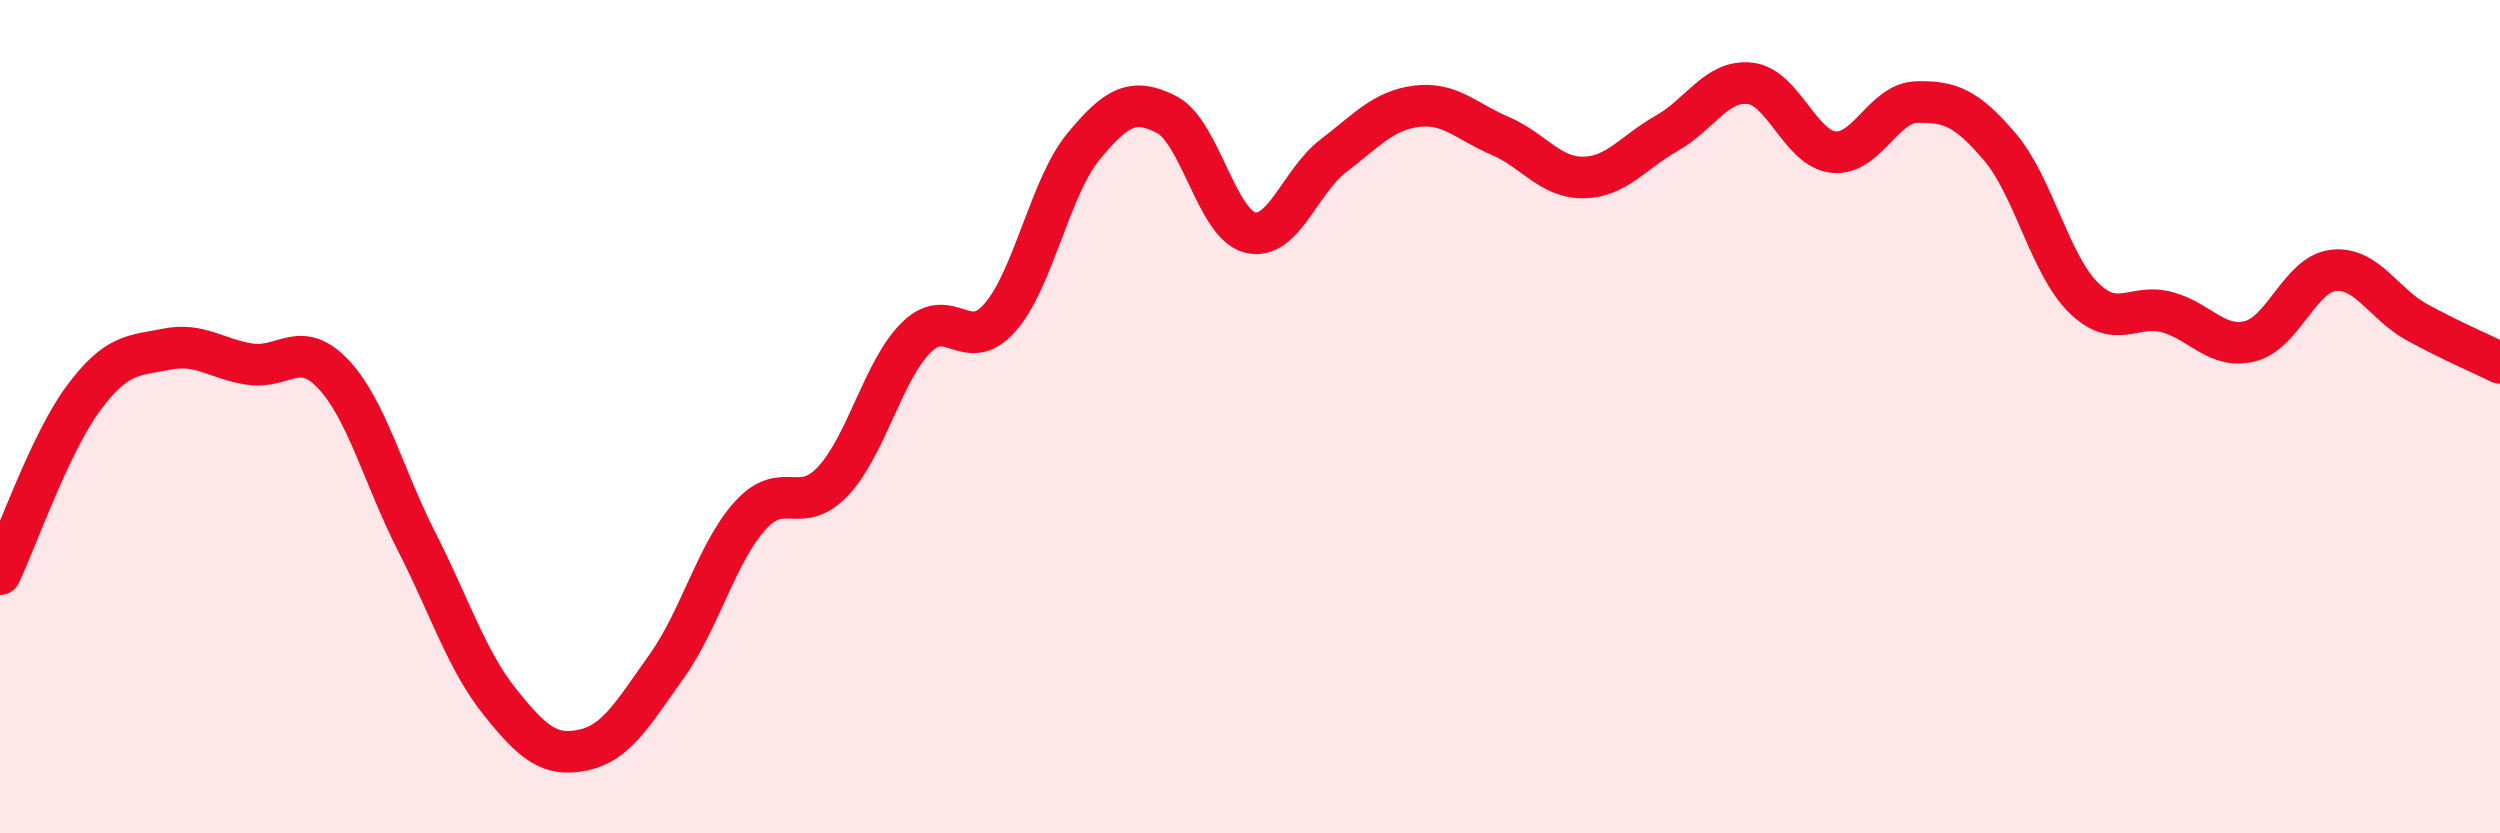
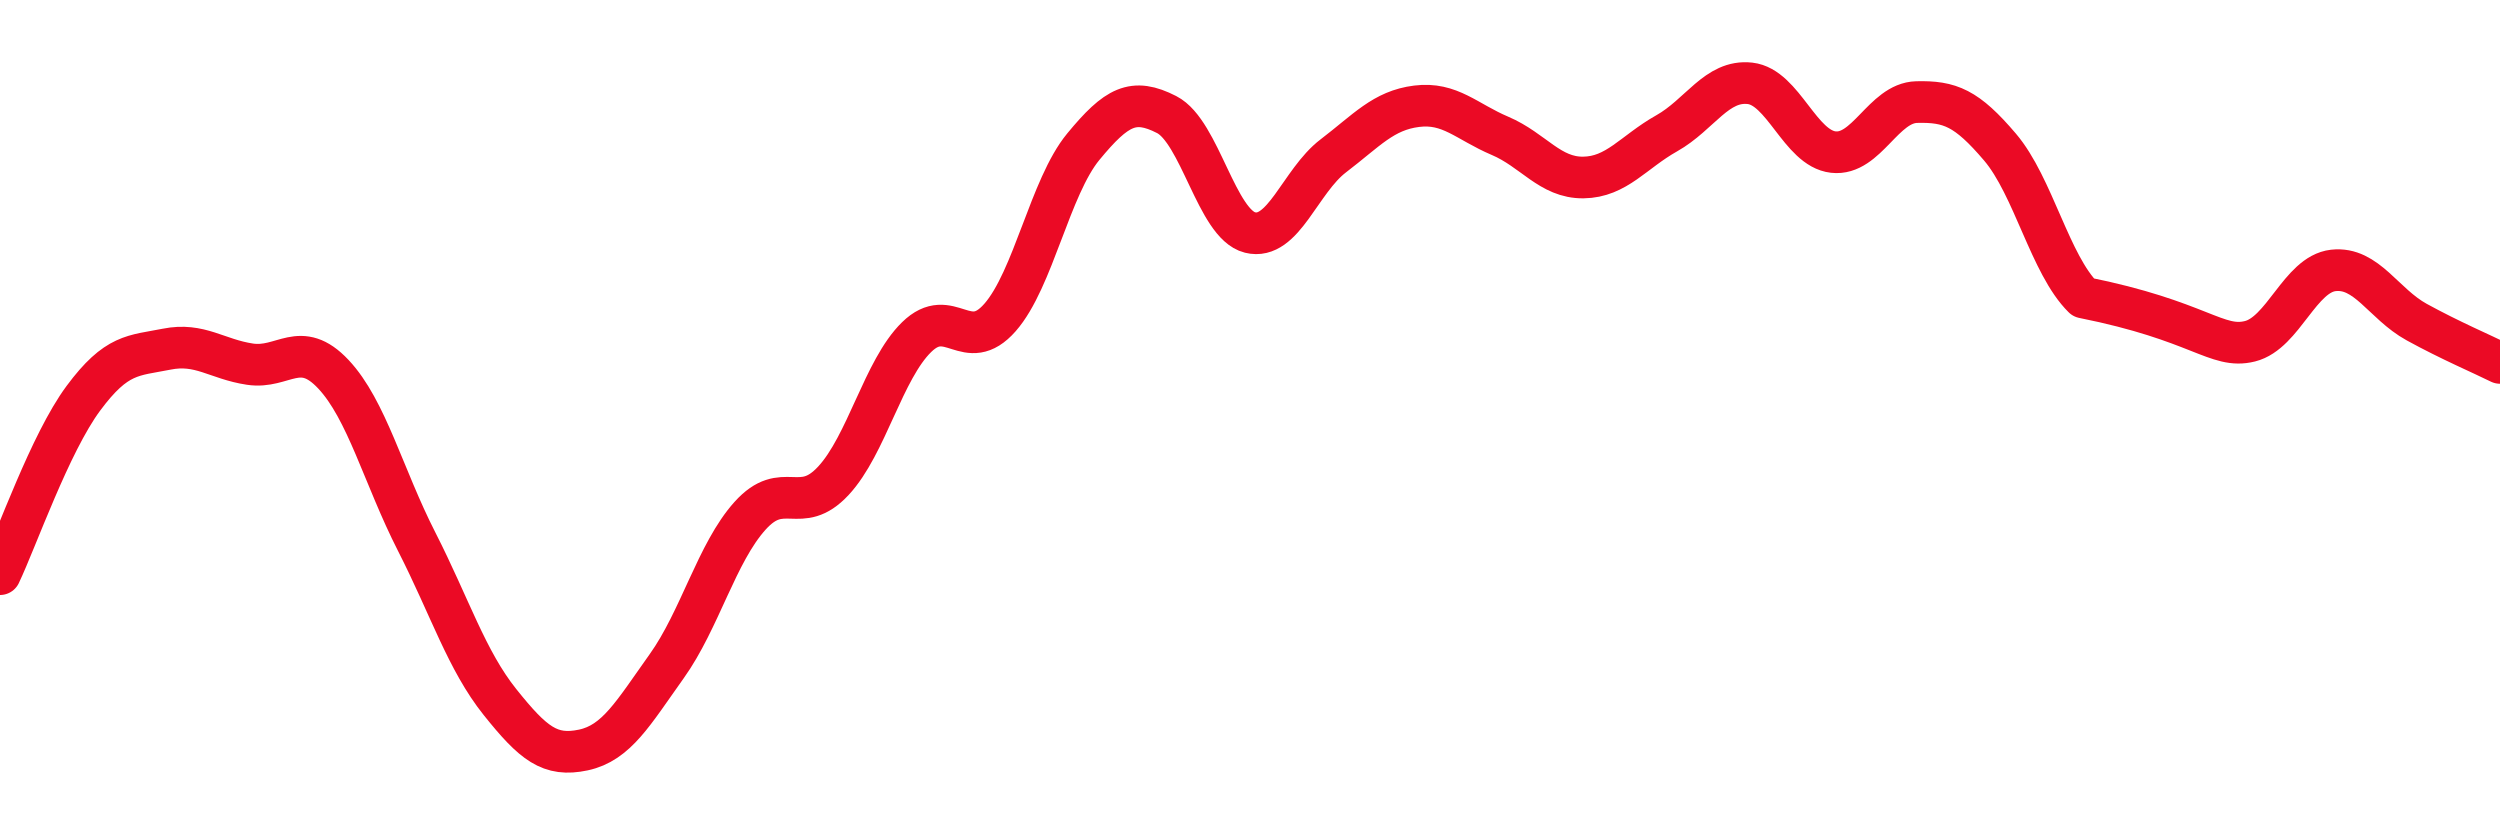
<svg xmlns="http://www.w3.org/2000/svg" width="60" height="20" viewBox="0 0 60 20">
-   <path d="M 0,13.78 C 0.4,12.94 1.2,10.64 2,9.56 C 2.8,8.48 3.2,8.54 4,8.38 C 4.8,8.22 5.2,8.62 6,8.74 C 6.8,8.86 7.2,8.13 8,8.98 C 8.8,9.83 9.2,11.43 10,13 C 10.8,14.57 11.2,15.85 12,16.85 C 12.8,17.85 13.2,18.17 14,18 C 14.8,17.83 15.2,17.11 16,15.99 C 16.8,14.87 17.2,13.27 18,12.38 C 18.8,11.49 19.2,12.4 20,11.54 C 20.8,10.68 21.2,8.87 22,8.09 C 22.8,7.31 23.2,8.53 24,7.62 C 24.8,6.71 25.2,4.49 26,3.52 C 26.8,2.55 27.2,2.34 28,2.75 C 28.8,3.16 29.2,5.38 30,5.58 C 30.8,5.78 31.2,4.35 32,3.74 C 32.8,3.13 33.2,2.65 34,2.55 C 34.8,2.45 35.2,2.92 36,3.26 C 36.8,3.6 37.2,4.27 38,4.26 C 38.8,4.25 39.2,3.65 40,3.2 C 40.8,2.75 41.2,1.91 42,2 C 42.8,2.09 43.2,3.56 44,3.65 C 44.8,3.74 45.2,2.47 46,2.45 C 46.8,2.43 47.2,2.59 48,3.53 C 48.8,4.47 49.2,6.35 50,7.14 C 50.8,7.93 51.2,7.28 52,7.49 C 52.8,7.7 53.2,8.39 54,8.19 C 54.8,7.99 55.2,6.58 56,6.49 C 56.8,6.4 57.2,7.29 58,7.73 C 58.8,8.17 59.6,8.51 60,8.71L60 20L0 20Z" fill="#EB0A25" opacity="0.1" stroke-linecap="round" stroke-linejoin="round" />
-   <path d="M 0,13.78 C 0.4,12.94 1.2,10.64 2,9.56 C 2.8,8.48 3.2,8.54 4,8.38 C 4.8,8.22 5.2,8.62 6,8.74 C 6.8,8.86 7.2,8.13 8,8.98 C 8.8,9.83 9.2,11.43 10,13 C 10.8,14.57 11.2,15.85 12,16.85 C 12.8,17.85 13.2,18.17 14,18 C 14.8,17.83 15.2,17.11 16,15.99 C 16.8,14.87 17.2,13.27 18,12.38 C 18.8,11.49 19.2,12.4 20,11.54 C 20.8,10.68 21.2,8.87 22,8.09 C 22.8,7.31 23.2,8.53 24,7.62 C 24.8,6.71 25.2,4.49 26,3.52 C 26.8,2.55 27.2,2.34 28,2.75 C 28.8,3.16 29.2,5.38 30,5.58 C 30.8,5.78 31.2,4.35 32,3.74 C 32.8,3.13 33.2,2.65 34,2.55 C 34.8,2.45 35.2,2.92 36,3.26 C 36.8,3.6 37.2,4.27 38,4.26 C 38.8,4.25 39.2,3.65 40,3.2 C 40.8,2.75 41.2,1.91 42,2 C 42.8,2.09 43.2,3.56 44,3.65 C 44.8,3.74 45.2,2.47 46,2.45 C 46.8,2.43 47.2,2.59 48,3.53 C 48.8,4.47 49.2,6.35 50,7.14 C 50.8,7.93 51.2,7.28 52,7.49 C 52.8,7.7 53.2,8.39 54,8.19 C 54.8,7.99 55.2,6.58 56,6.49 C 56.8,6.4 57.2,7.29 58,7.73 C 58.8,8.17 59.6,8.51 60,8.71" stroke="#EB0A25" stroke-width="1" fill="none" stroke-linecap="round" stroke-linejoin="round" />
+   <path d="M 0,13.78 C 0.4,12.94 1.2,10.64 2,9.56 C 2.8,8.48 3.2,8.54 4,8.38 C 4.8,8.22 5.2,8.62 6,8.74 C 6.8,8.86 7.2,8.13 8,8.98 C 8.8,9.83 9.2,11.43 10,13 C 10.8,14.57 11.2,15.85 12,16.85 C 12.8,17.85 13.2,18.17 14,18 C 14.8,17.83 15.2,17.11 16,15.99 C 16.8,14.87 17.2,13.27 18,12.38 C 18.8,11.49 19.2,12.4 20,11.54 C 20.8,10.68 21.2,8.87 22,8.09 C 22.8,7.31 23.2,8.53 24,7.62 C 24.8,6.71 25.2,4.49 26,3.52 C 26.8,2.55 27.2,2.34 28,2.75 C 28.8,3.16 29.2,5.38 30,5.58 C 30.8,5.78 31.2,4.35 32,3.74 C 32.8,3.13 33.2,2.65 34,2.55 C 34.8,2.45 35.2,2.92 36,3.26 C 36.8,3.6 37.2,4.27 38,4.26 C 38.8,4.25 39.2,3.65 40,3.2 C 40.8,2.75 41.2,1.91 42,2 C 42.8,2.09 43.2,3.56 44,3.65 C 44.8,3.74 45.2,2.47 46,2.45 C 46.8,2.43 47.2,2.59 48,3.53 C 48.8,4.47 49.2,6.35 50,7.14 C 52.8,7.7 53.2,8.39 54,8.19 C 54.8,7.99 55.2,6.58 56,6.49 C 56.8,6.4 57.2,7.29 58,7.73 C 58.8,8.17 59.6,8.51 60,8.71" stroke="#EB0A25" stroke-width="1" fill="none" stroke-linecap="round" stroke-linejoin="round" />
</svg>